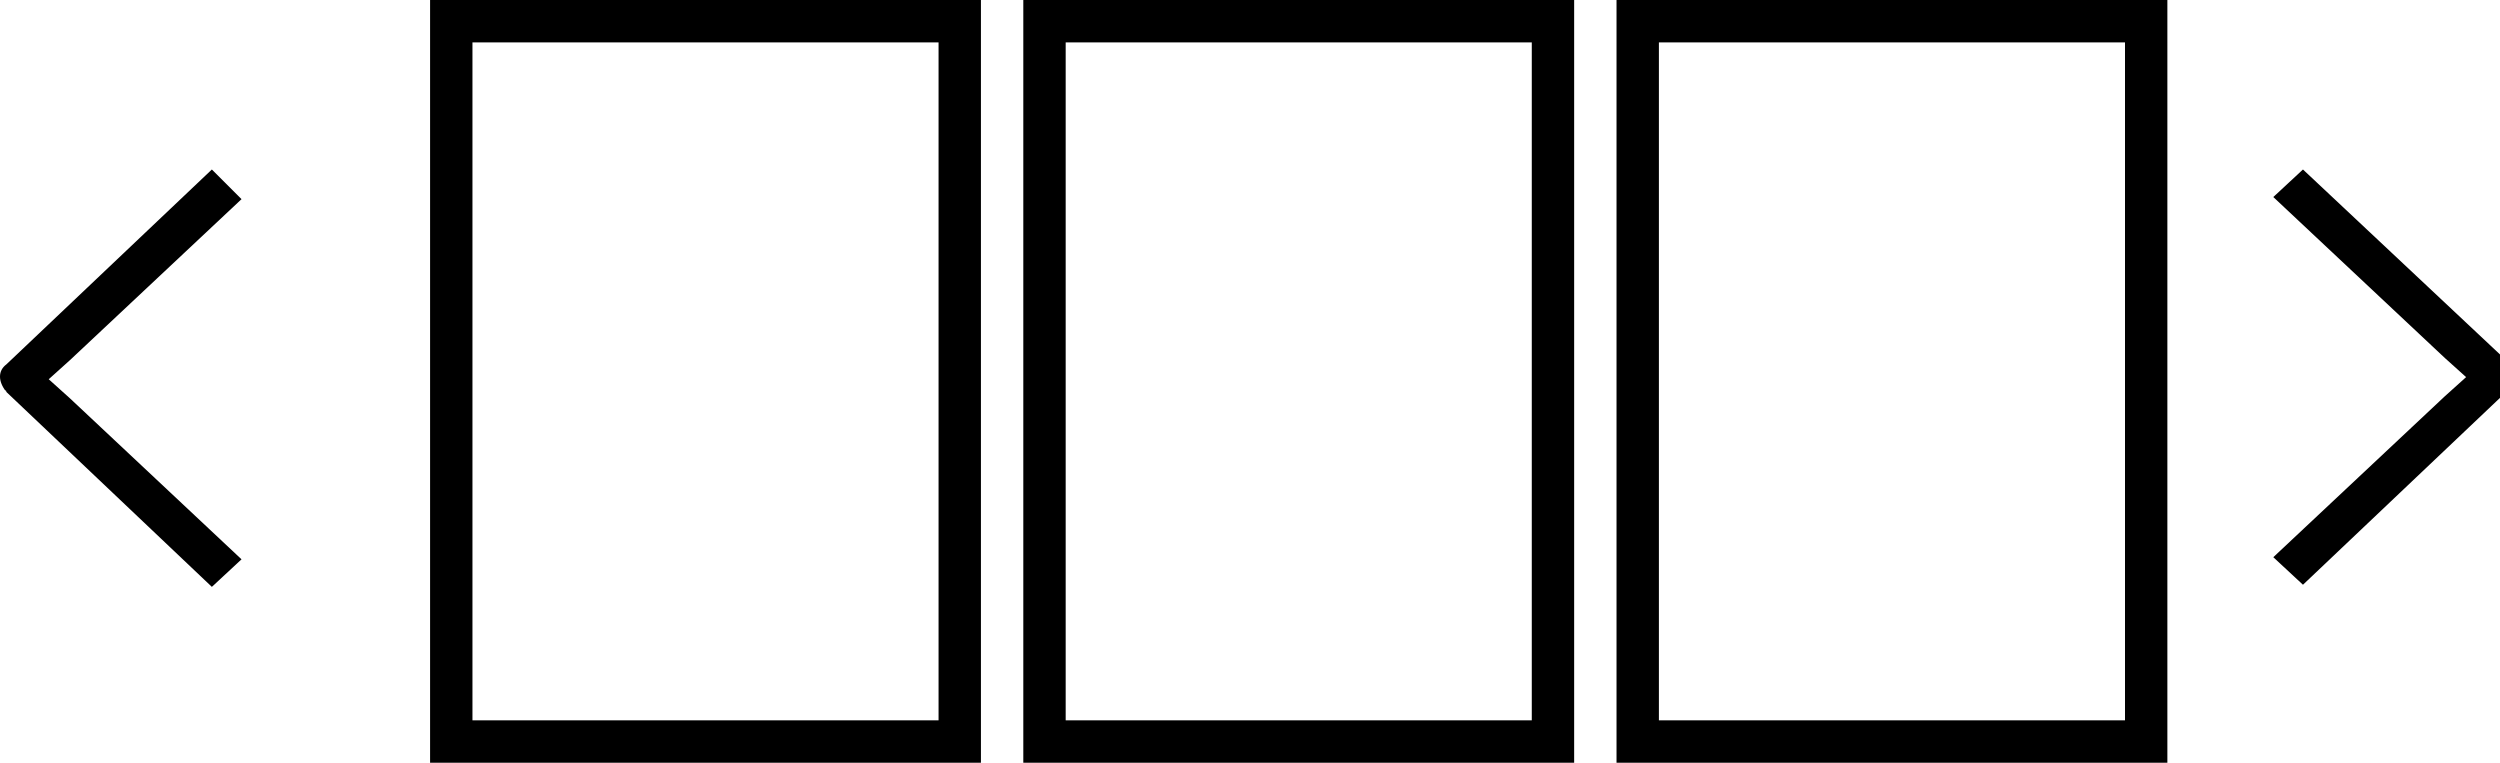
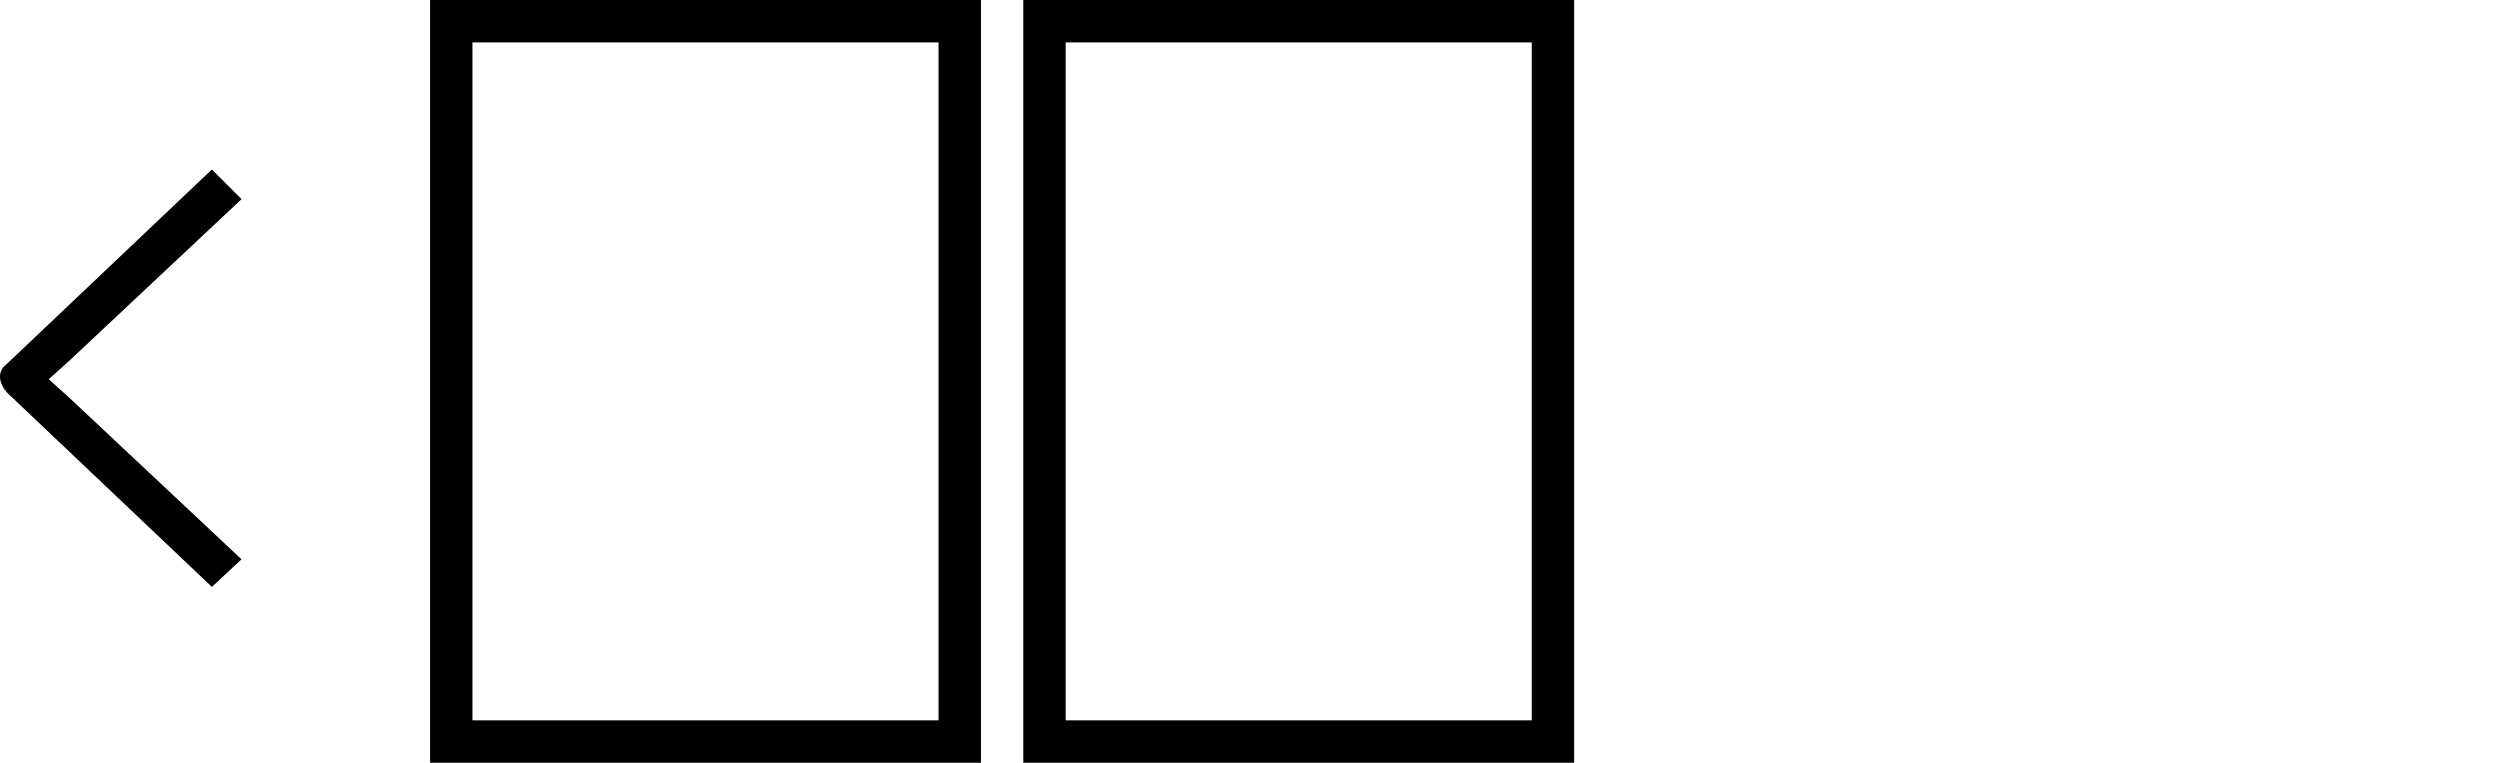
<svg xmlns="http://www.w3.org/2000/svg" fill="currentColor" viewBox="0 0 118 36" width="118" height="36">
  <path d="M0.3,18.5l9.7,9.2l1.4-1.3l-8.1-7.6l0,0l-1-0.9l1-0.9l0,0l8.1-7.6L10,8l-9.7,9.2C-0.1,17.5-0.1,18,0.3,18.5  C0.2,18.4,0.3,18.4,0.3,18.5z" />
-   <path d="M118.5,17.2L108.7,8l-1.4,1.3l8.1,7.6l0,0l1,0.9l-1,0.9l0,0l-8.1,7.6l1.4,1.3l9.7-9.2  C118.8,18.1,118.8,17.6,118.5,17.2L118.5,17.2z" />
  <rect x="20.3" class="st1" width="26" height="36" fill="none" />
  <path d="M46.3,36h-26V0h26V36z M22.3,34h22V2h-22V34z" />
  <rect x="48.3" class="st1" width="26" height="36" fill="none" />
  <path d="M74.3,36h-26V0h26V36z M50.3,34h22V2h-22C50.3,2,50.3,34,50.3,34z" />
  <rect x="76.3" class="st1" width="26" height="36" fill="none" />
-   <path d="M102.3,36h-26V0h26V36z M78.3,34h22V2h-22V34z" />
</svg>